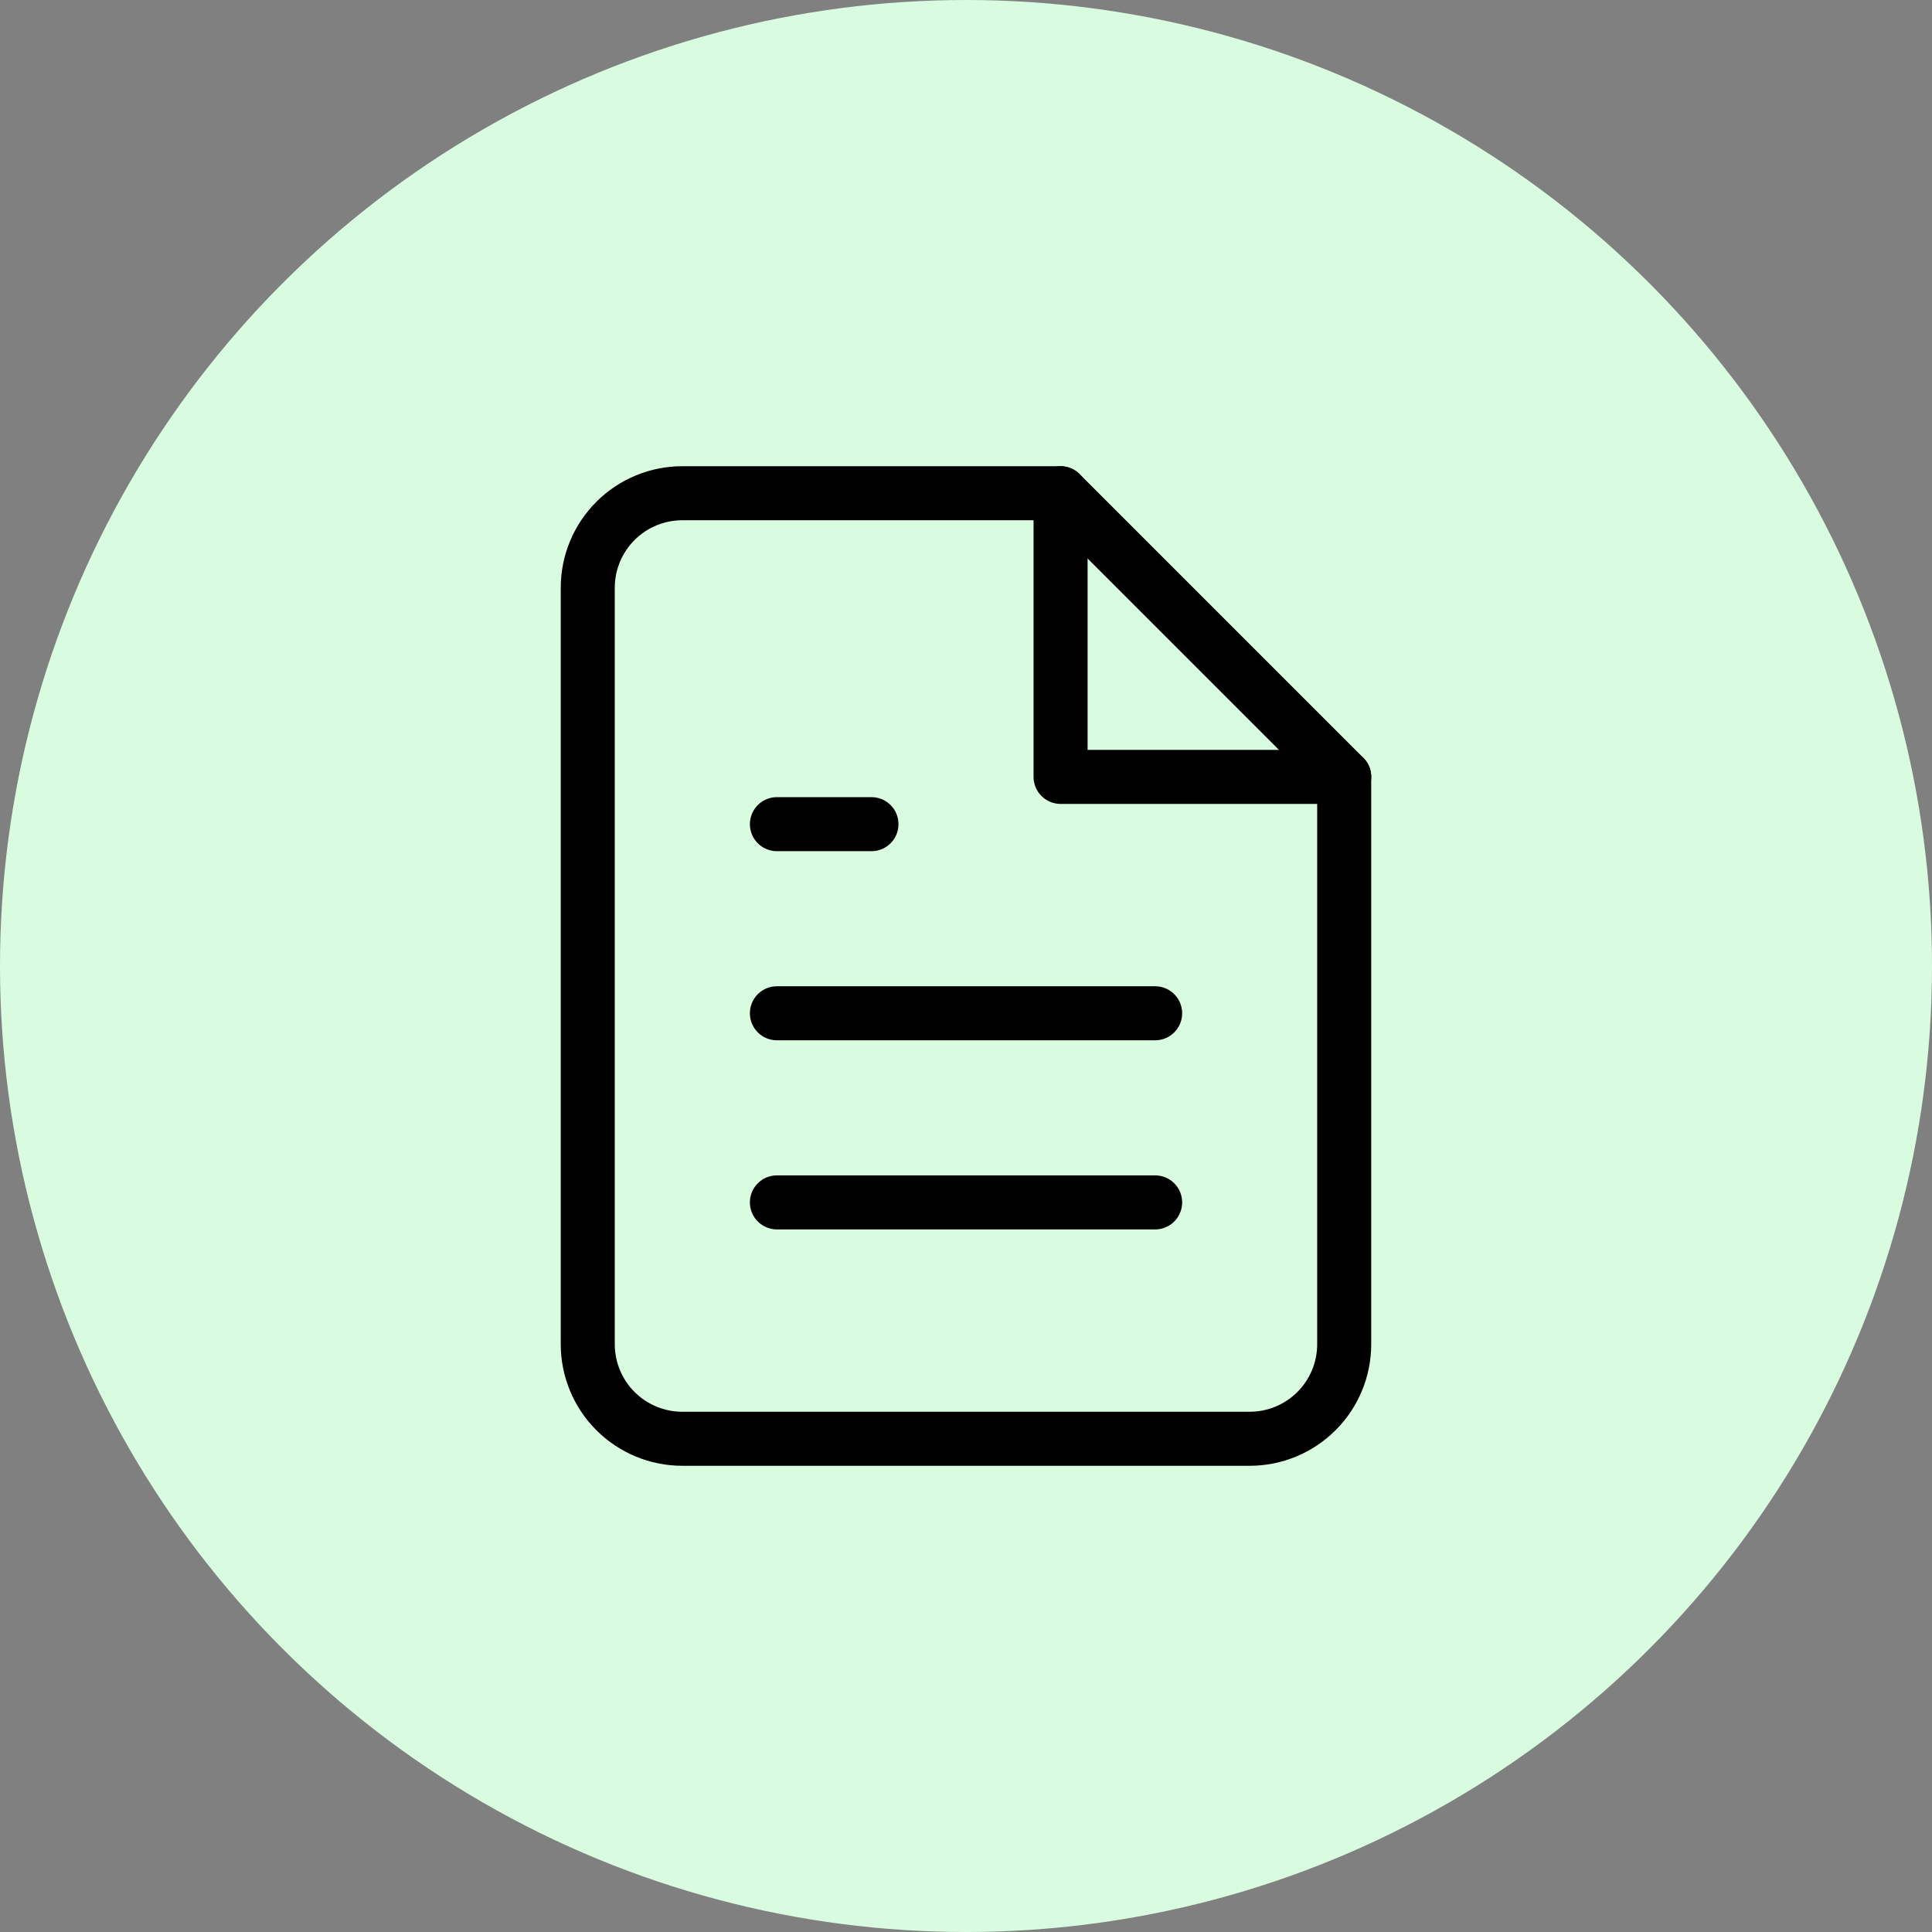
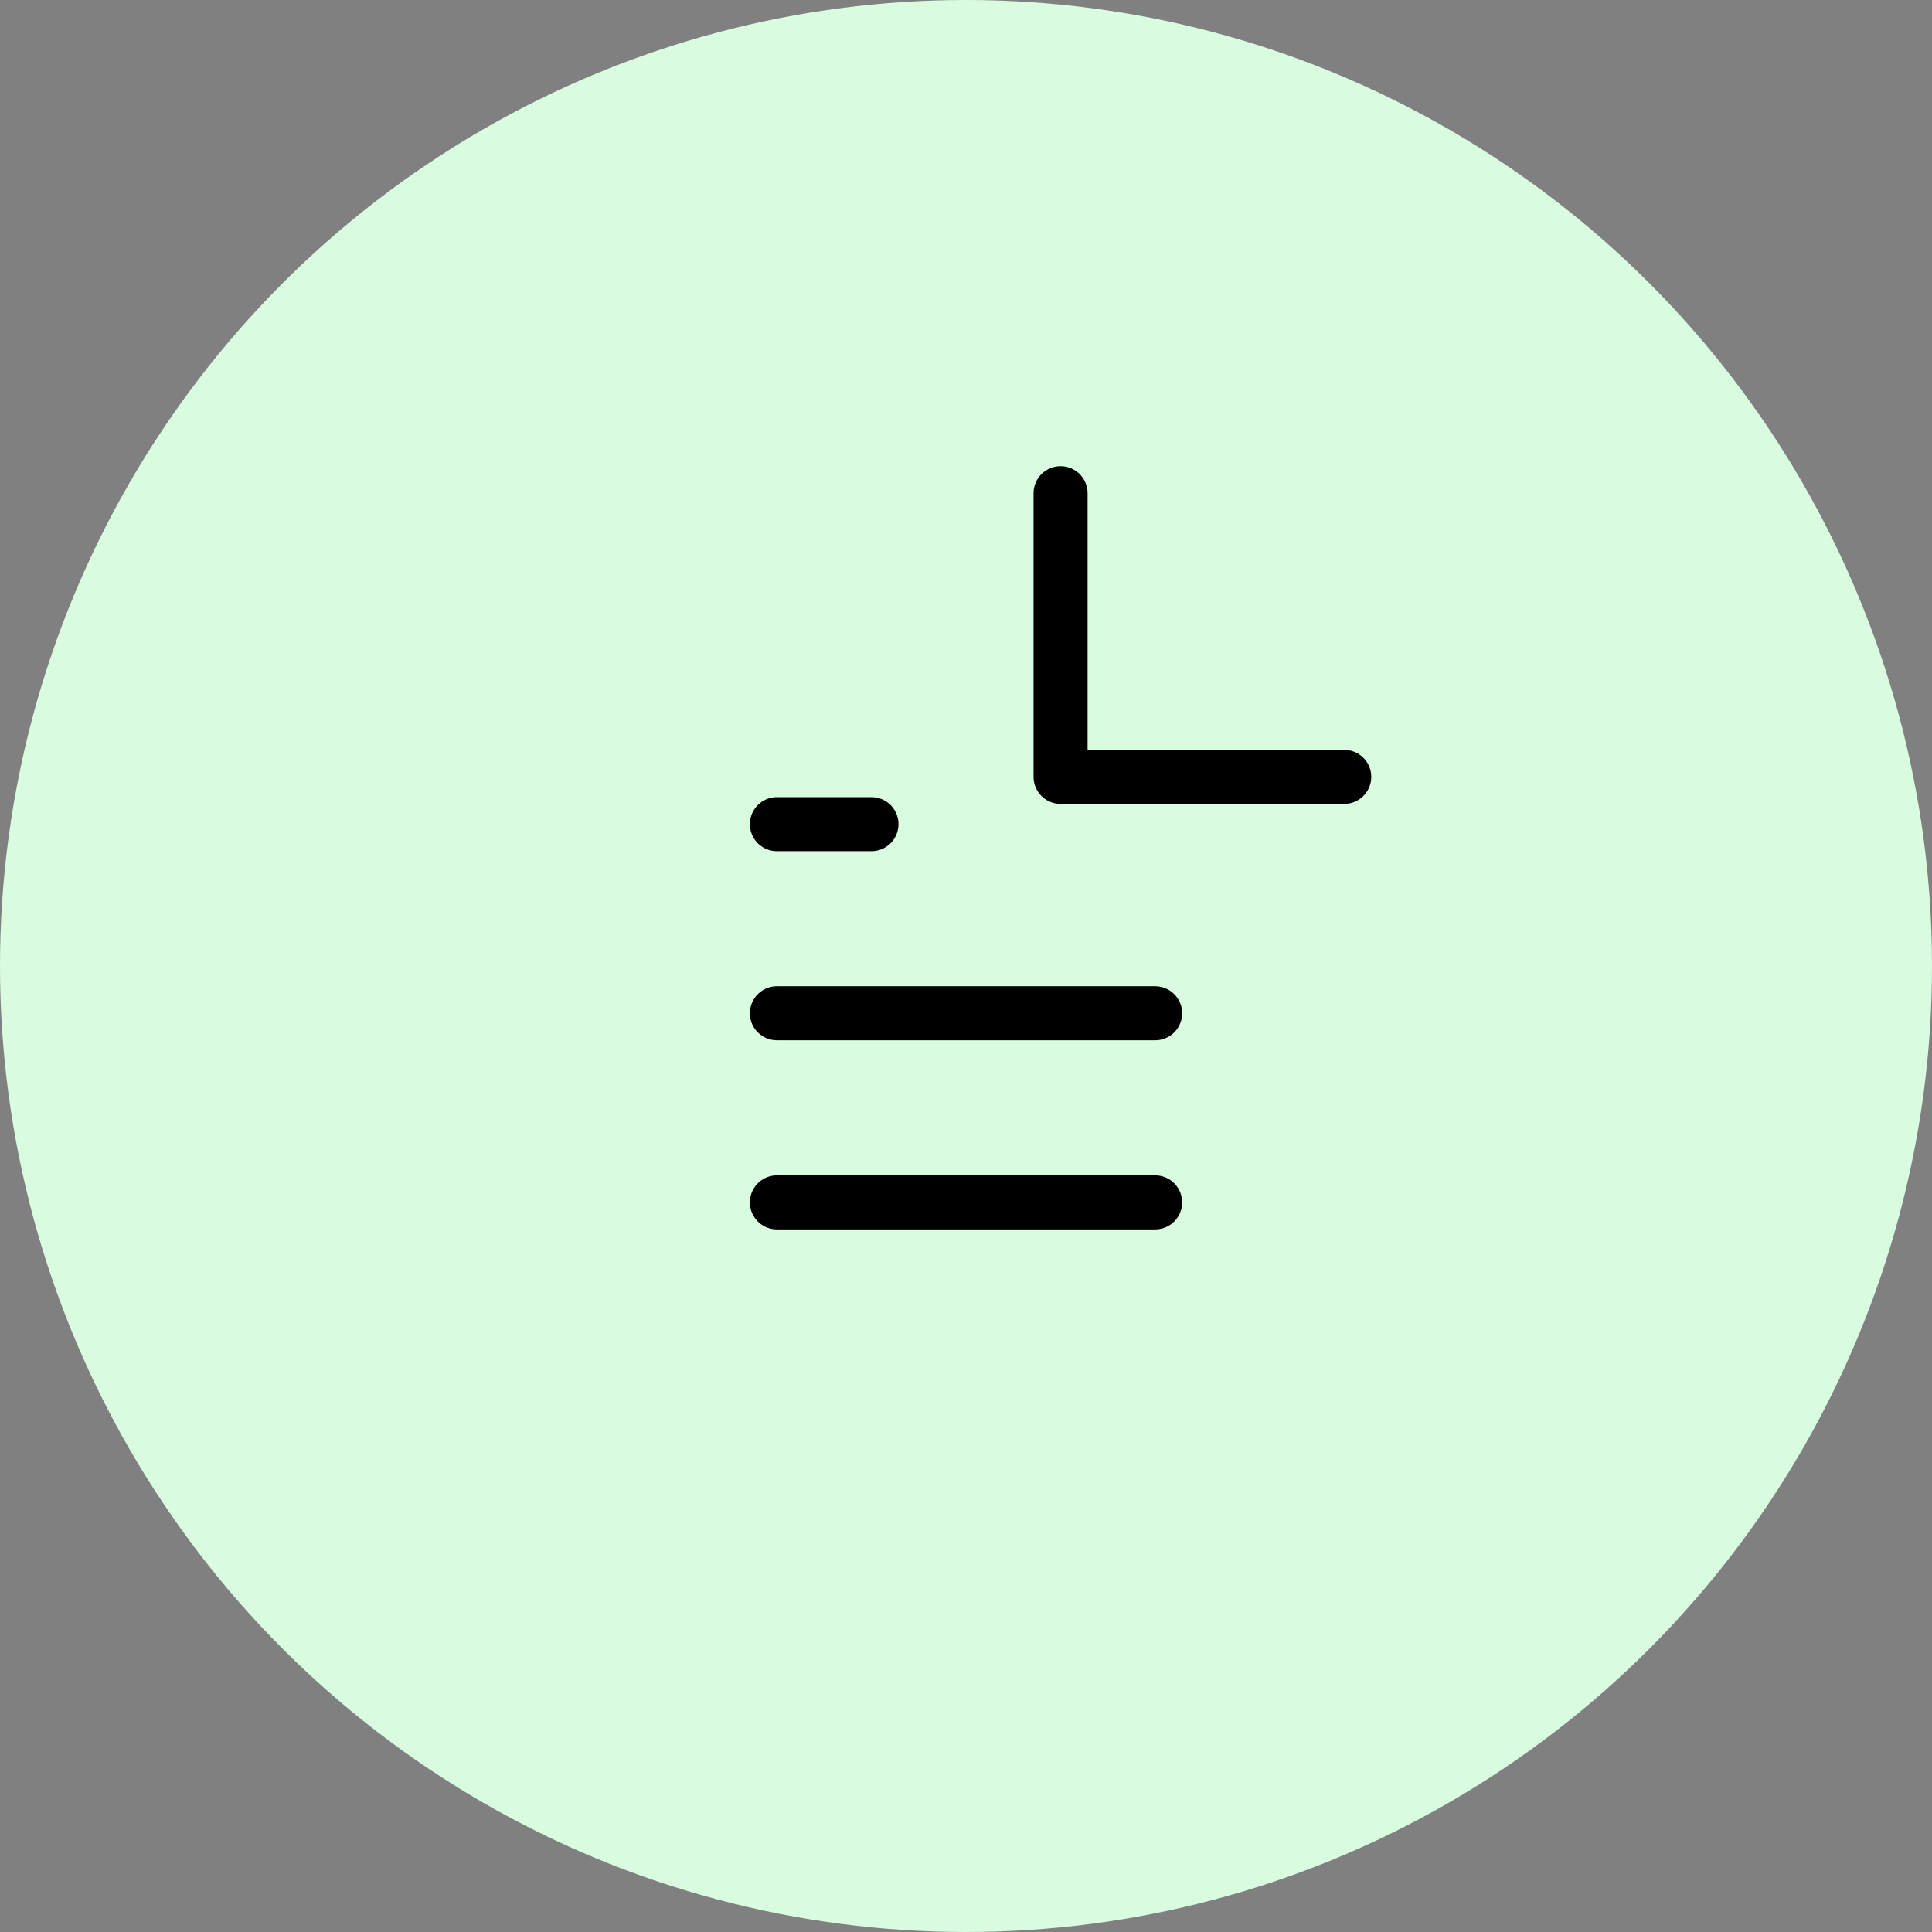
<svg xmlns="http://www.w3.org/2000/svg" width="126" height="126" viewBox="0 0 126 126" fill="none">
  <rect x="0" y="0" width="126" height="126" fill="#808080" stroke="none" />
  <circle cx="63" cy="63" r="63" fill="#D9FCE0" />
-   <path d="M69.165 32.167H44.499C42.863 32.167 41.295 32.816 40.138 33.973C38.982 35.129 38.332 36.698 38.332 38.333V87.667C38.332 89.302 38.982 90.871 40.138 92.027C41.295 93.184 42.863 93.833 44.499 93.833H81.499C83.134 93.833 84.703 93.184 85.859 92.027C87.016 90.871 87.665 89.302 87.665 87.667V50.667L69.165 32.167Z" stroke="black" stroke-width="3.524" stroke-linecap="round" stroke-linejoin="round" />
  <path d="M69.168 32.167V50.667H87.668" stroke="black" stroke-width="3.524" stroke-linecap="round" stroke-linejoin="round" />
  <path d="M75.335 66.083H50.668" stroke="black" stroke-width="3.524" stroke-linecap="round" stroke-linejoin="round" />
  <path d="M75.335 78.417H50.668" stroke="black" stroke-width="3.524" stroke-linecap="round" stroke-linejoin="round" />
  <path d="M56.835 53.75H53.751H50.668" stroke="black" stroke-width="3.524" stroke-linecap="round" stroke-linejoin="round" />
</svg>